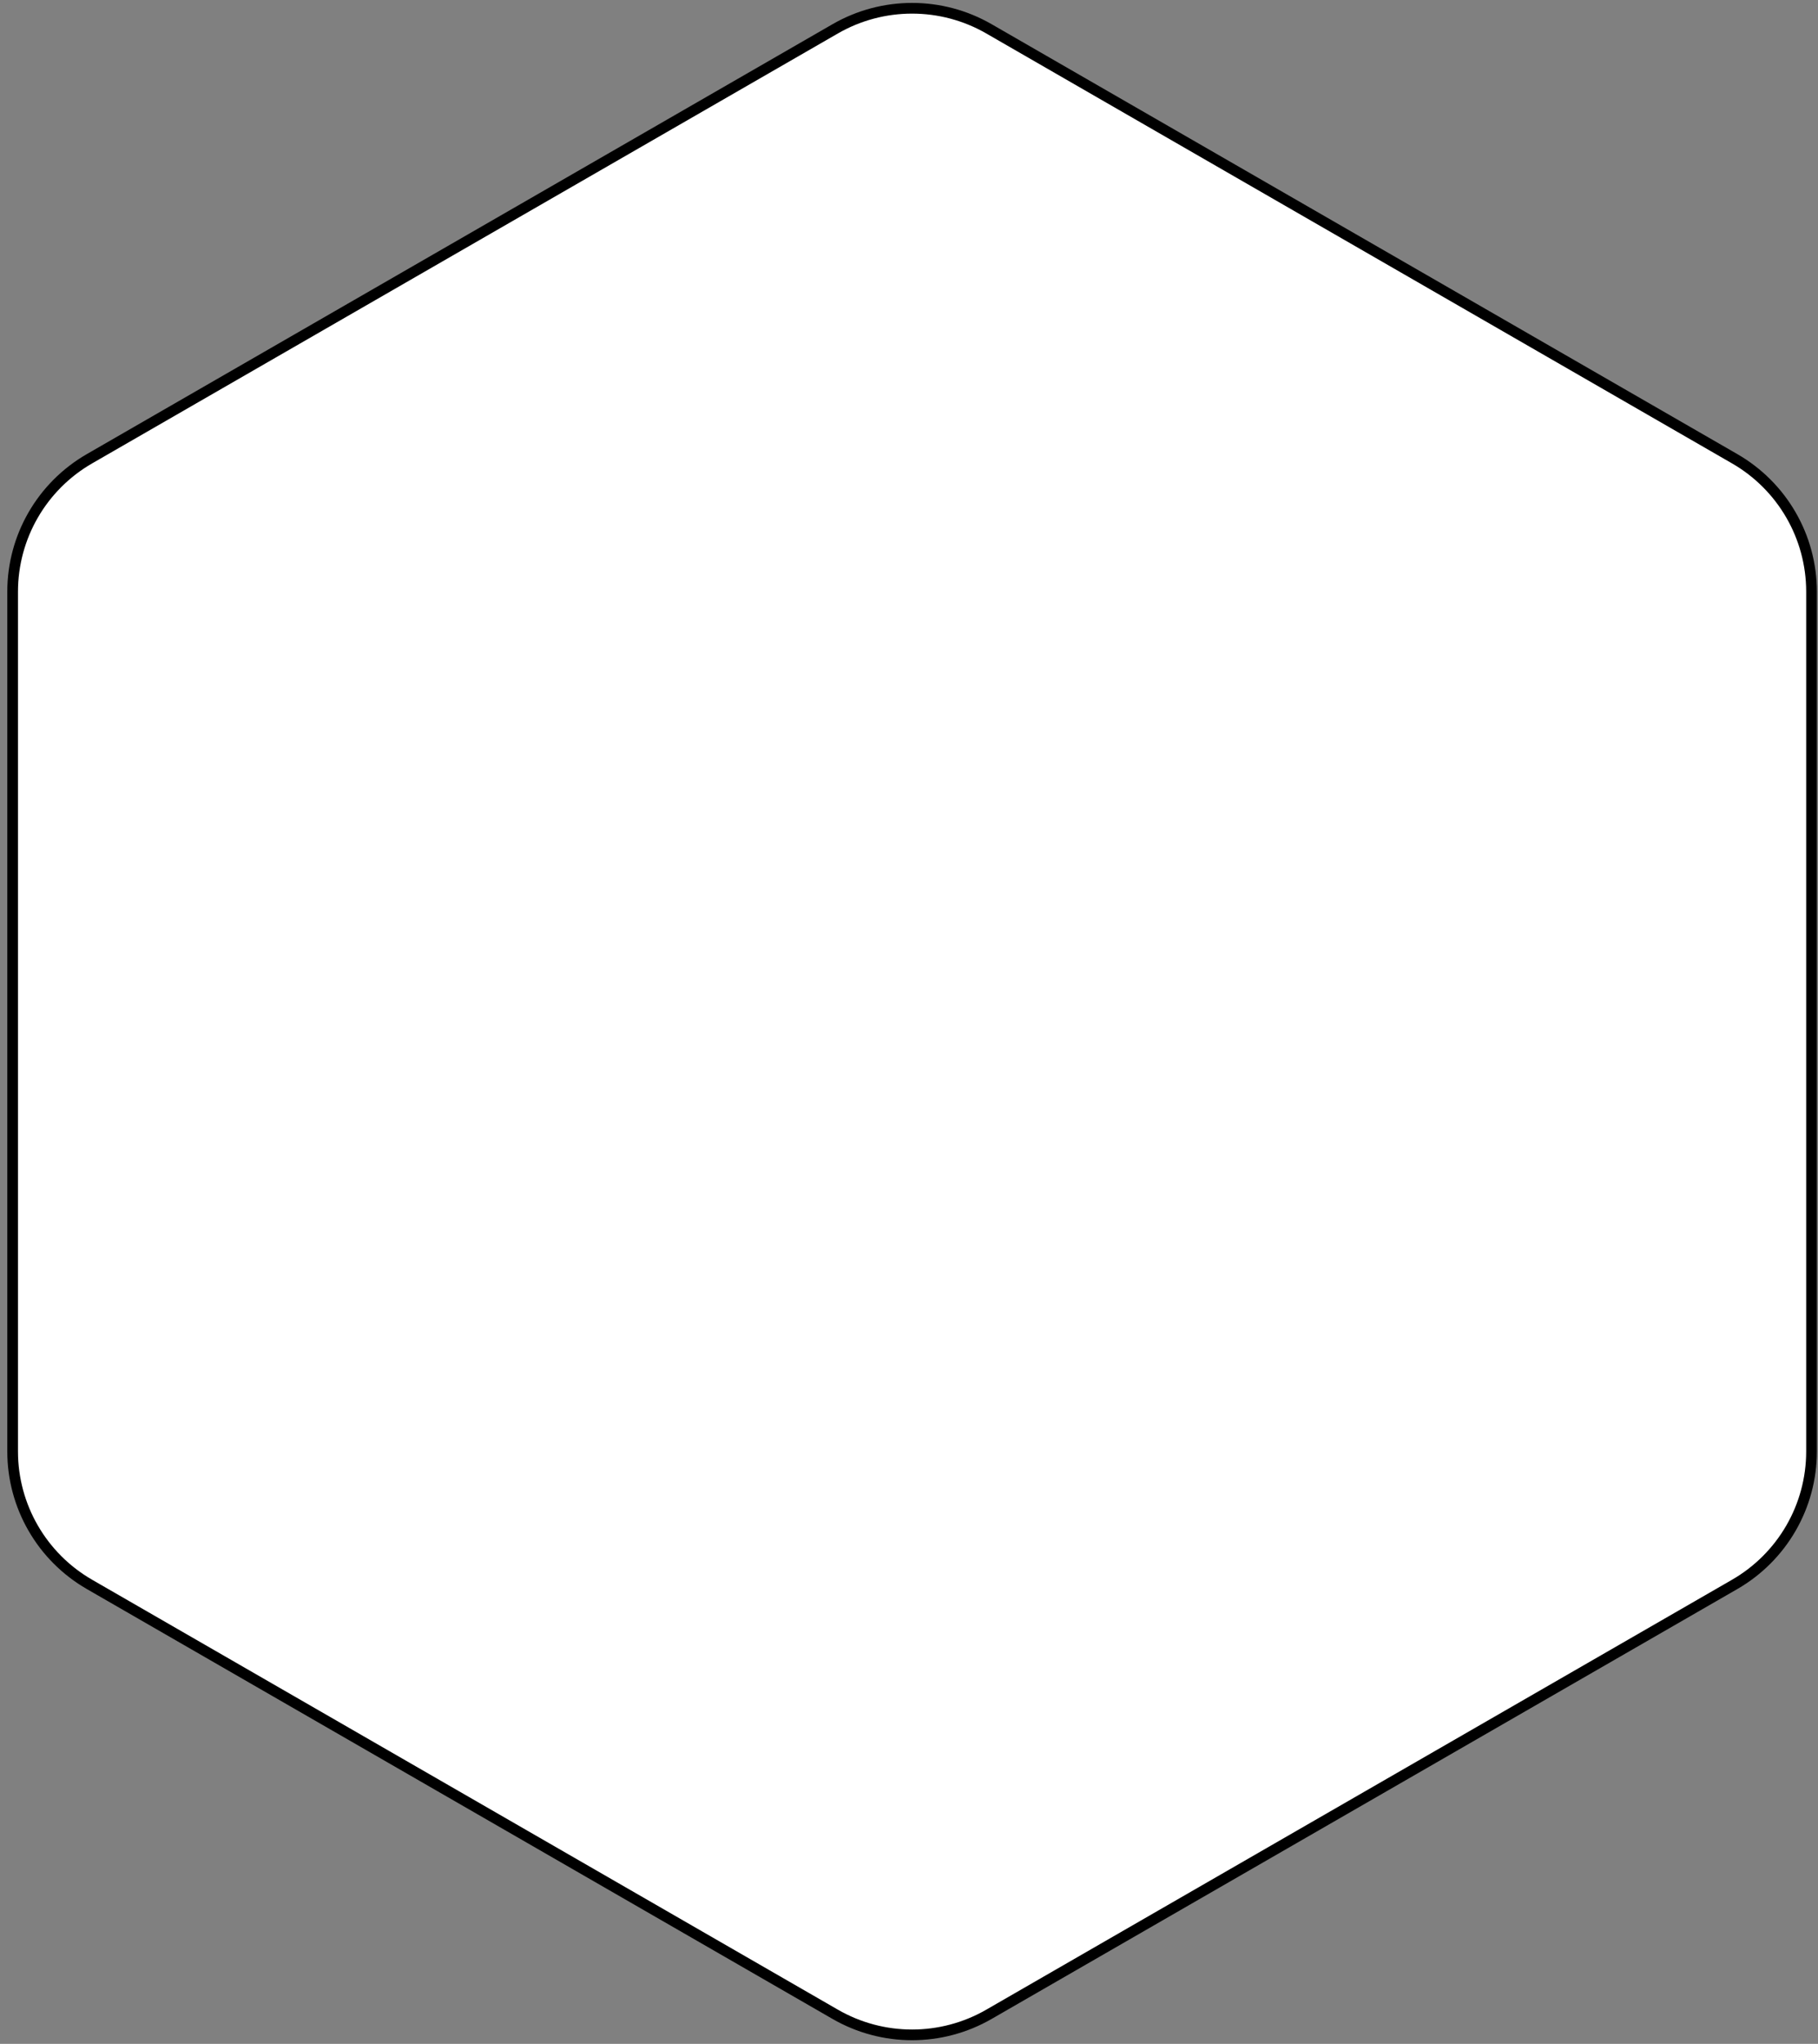
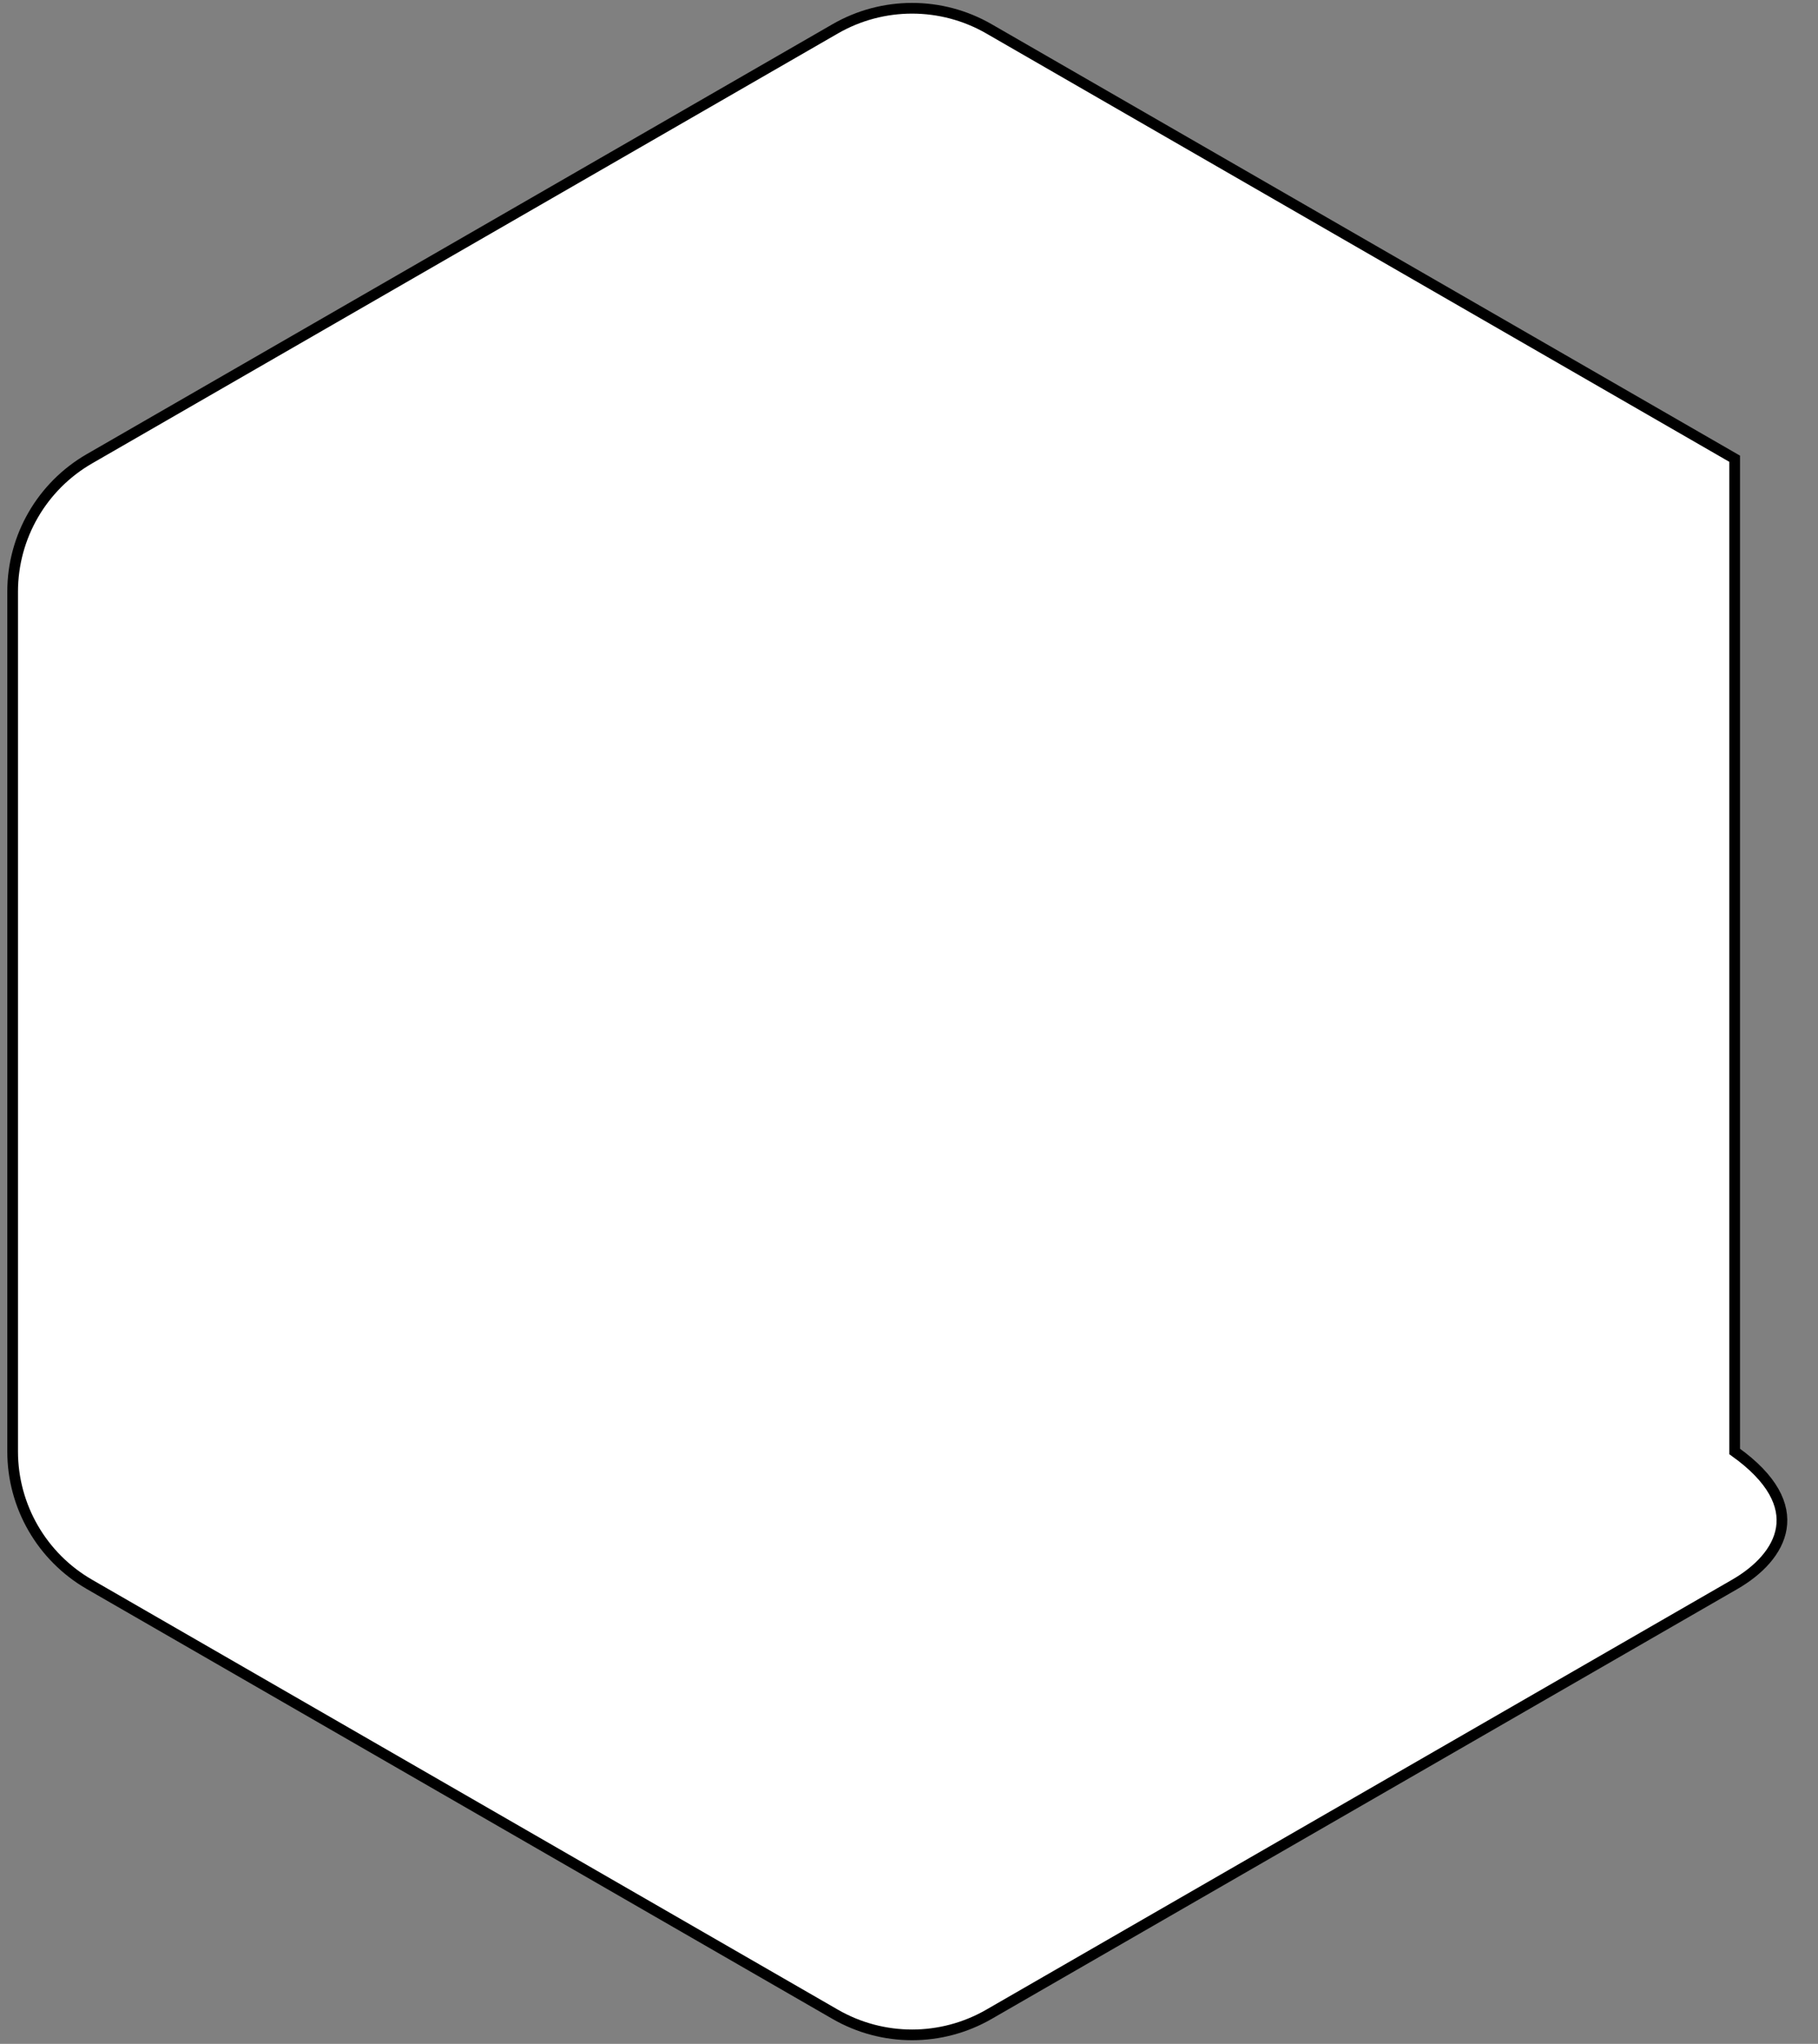
<svg xmlns="http://www.w3.org/2000/svg" width="170" height="191" viewBox="0 0 170 191" fill="none">
  <rect x="0" y="0" width="170" height="191" fill="#808080" stroke="none" />
-   <path d="M78.1 2.694C82.548 0.132 88.028 0.132 92.476 2.694L162.207 42.869C166.655 45.431 169.395 50.167 169.395 55.291V135.64C169.395 140.765 166.655 145.5 162.207 148.063L92.476 188.237C88.028 190.8 82.548 190.8 78.1 188.237L8.369 148.063C3.921 145.5 1.182 140.765 1.182 135.64V55.291C1.182 50.167 3.921 45.431 8.369 42.869L78.1 2.694Z" fill="white" stroke="black" />
+   <path d="M78.1 2.694C82.548 0.132 88.028 0.132 92.476 2.694L162.207 42.869V135.64C169.395 140.765 166.655 145.5 162.207 148.063L92.476 188.237C88.028 190.8 82.548 190.8 78.1 188.237L8.369 148.063C3.921 145.5 1.182 140.765 1.182 135.64V55.291C1.182 50.167 3.921 45.431 8.369 42.869L78.1 2.694Z" fill="white" stroke="black" />
</svg>